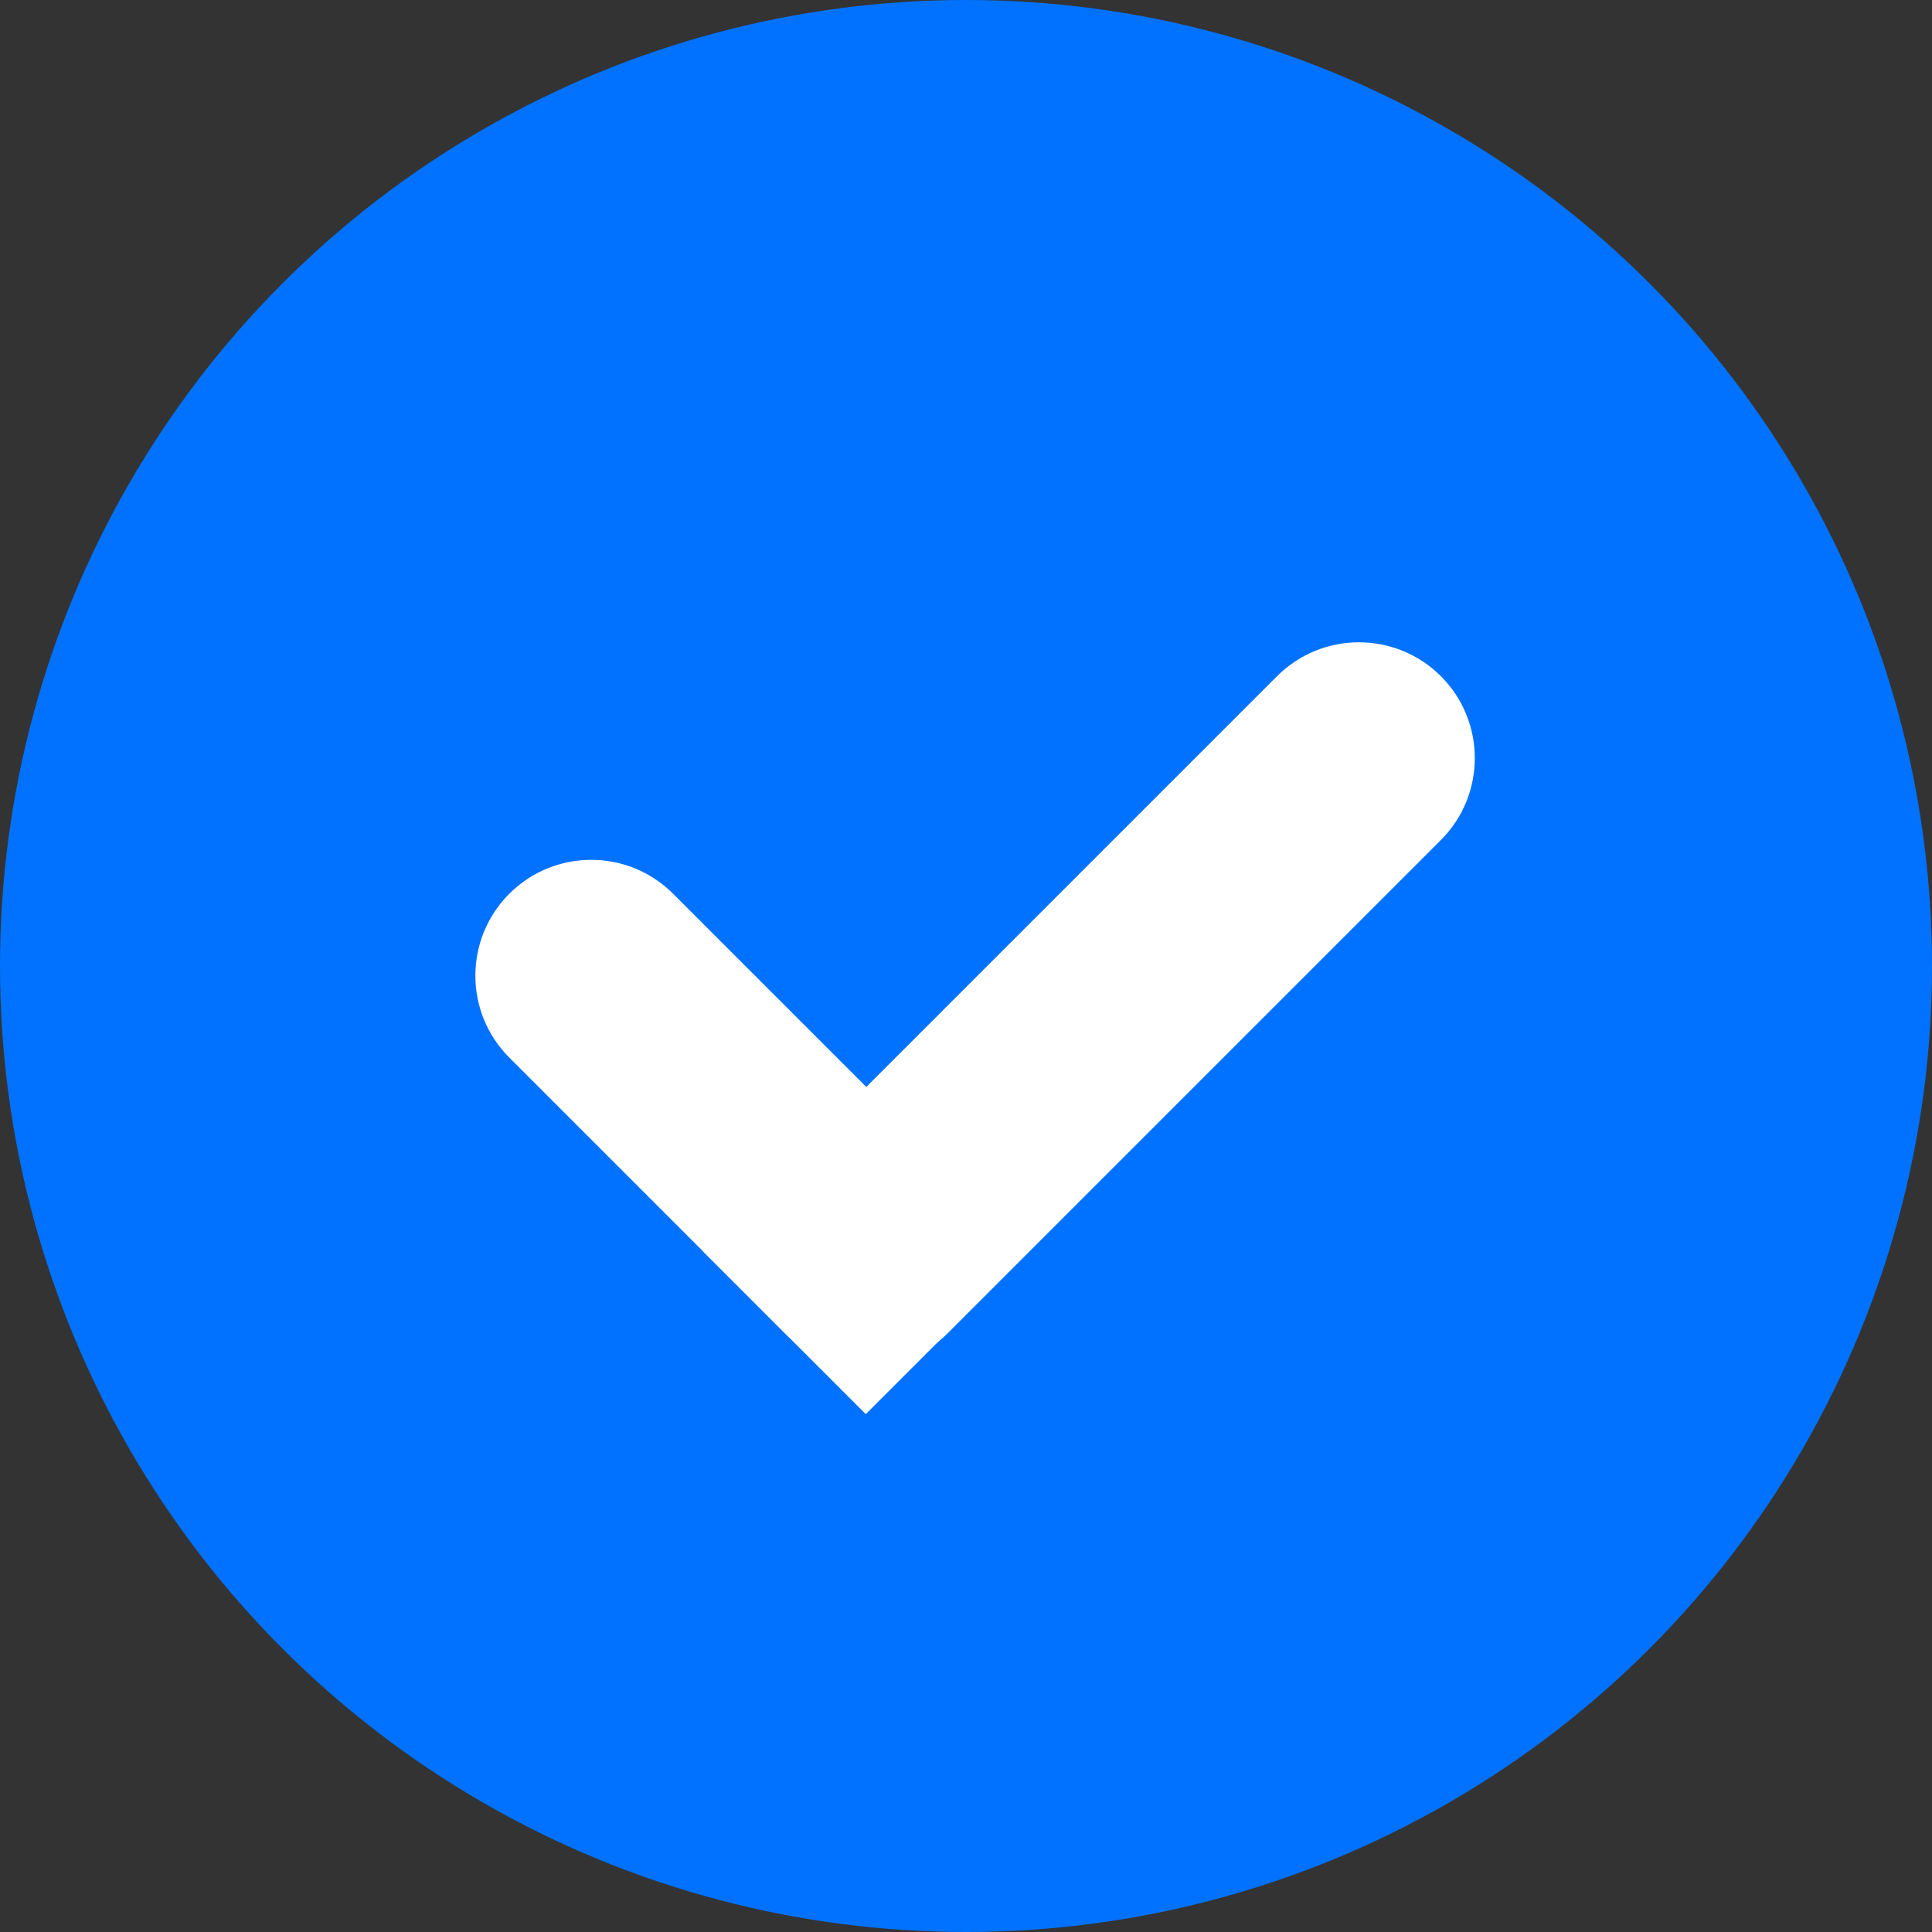
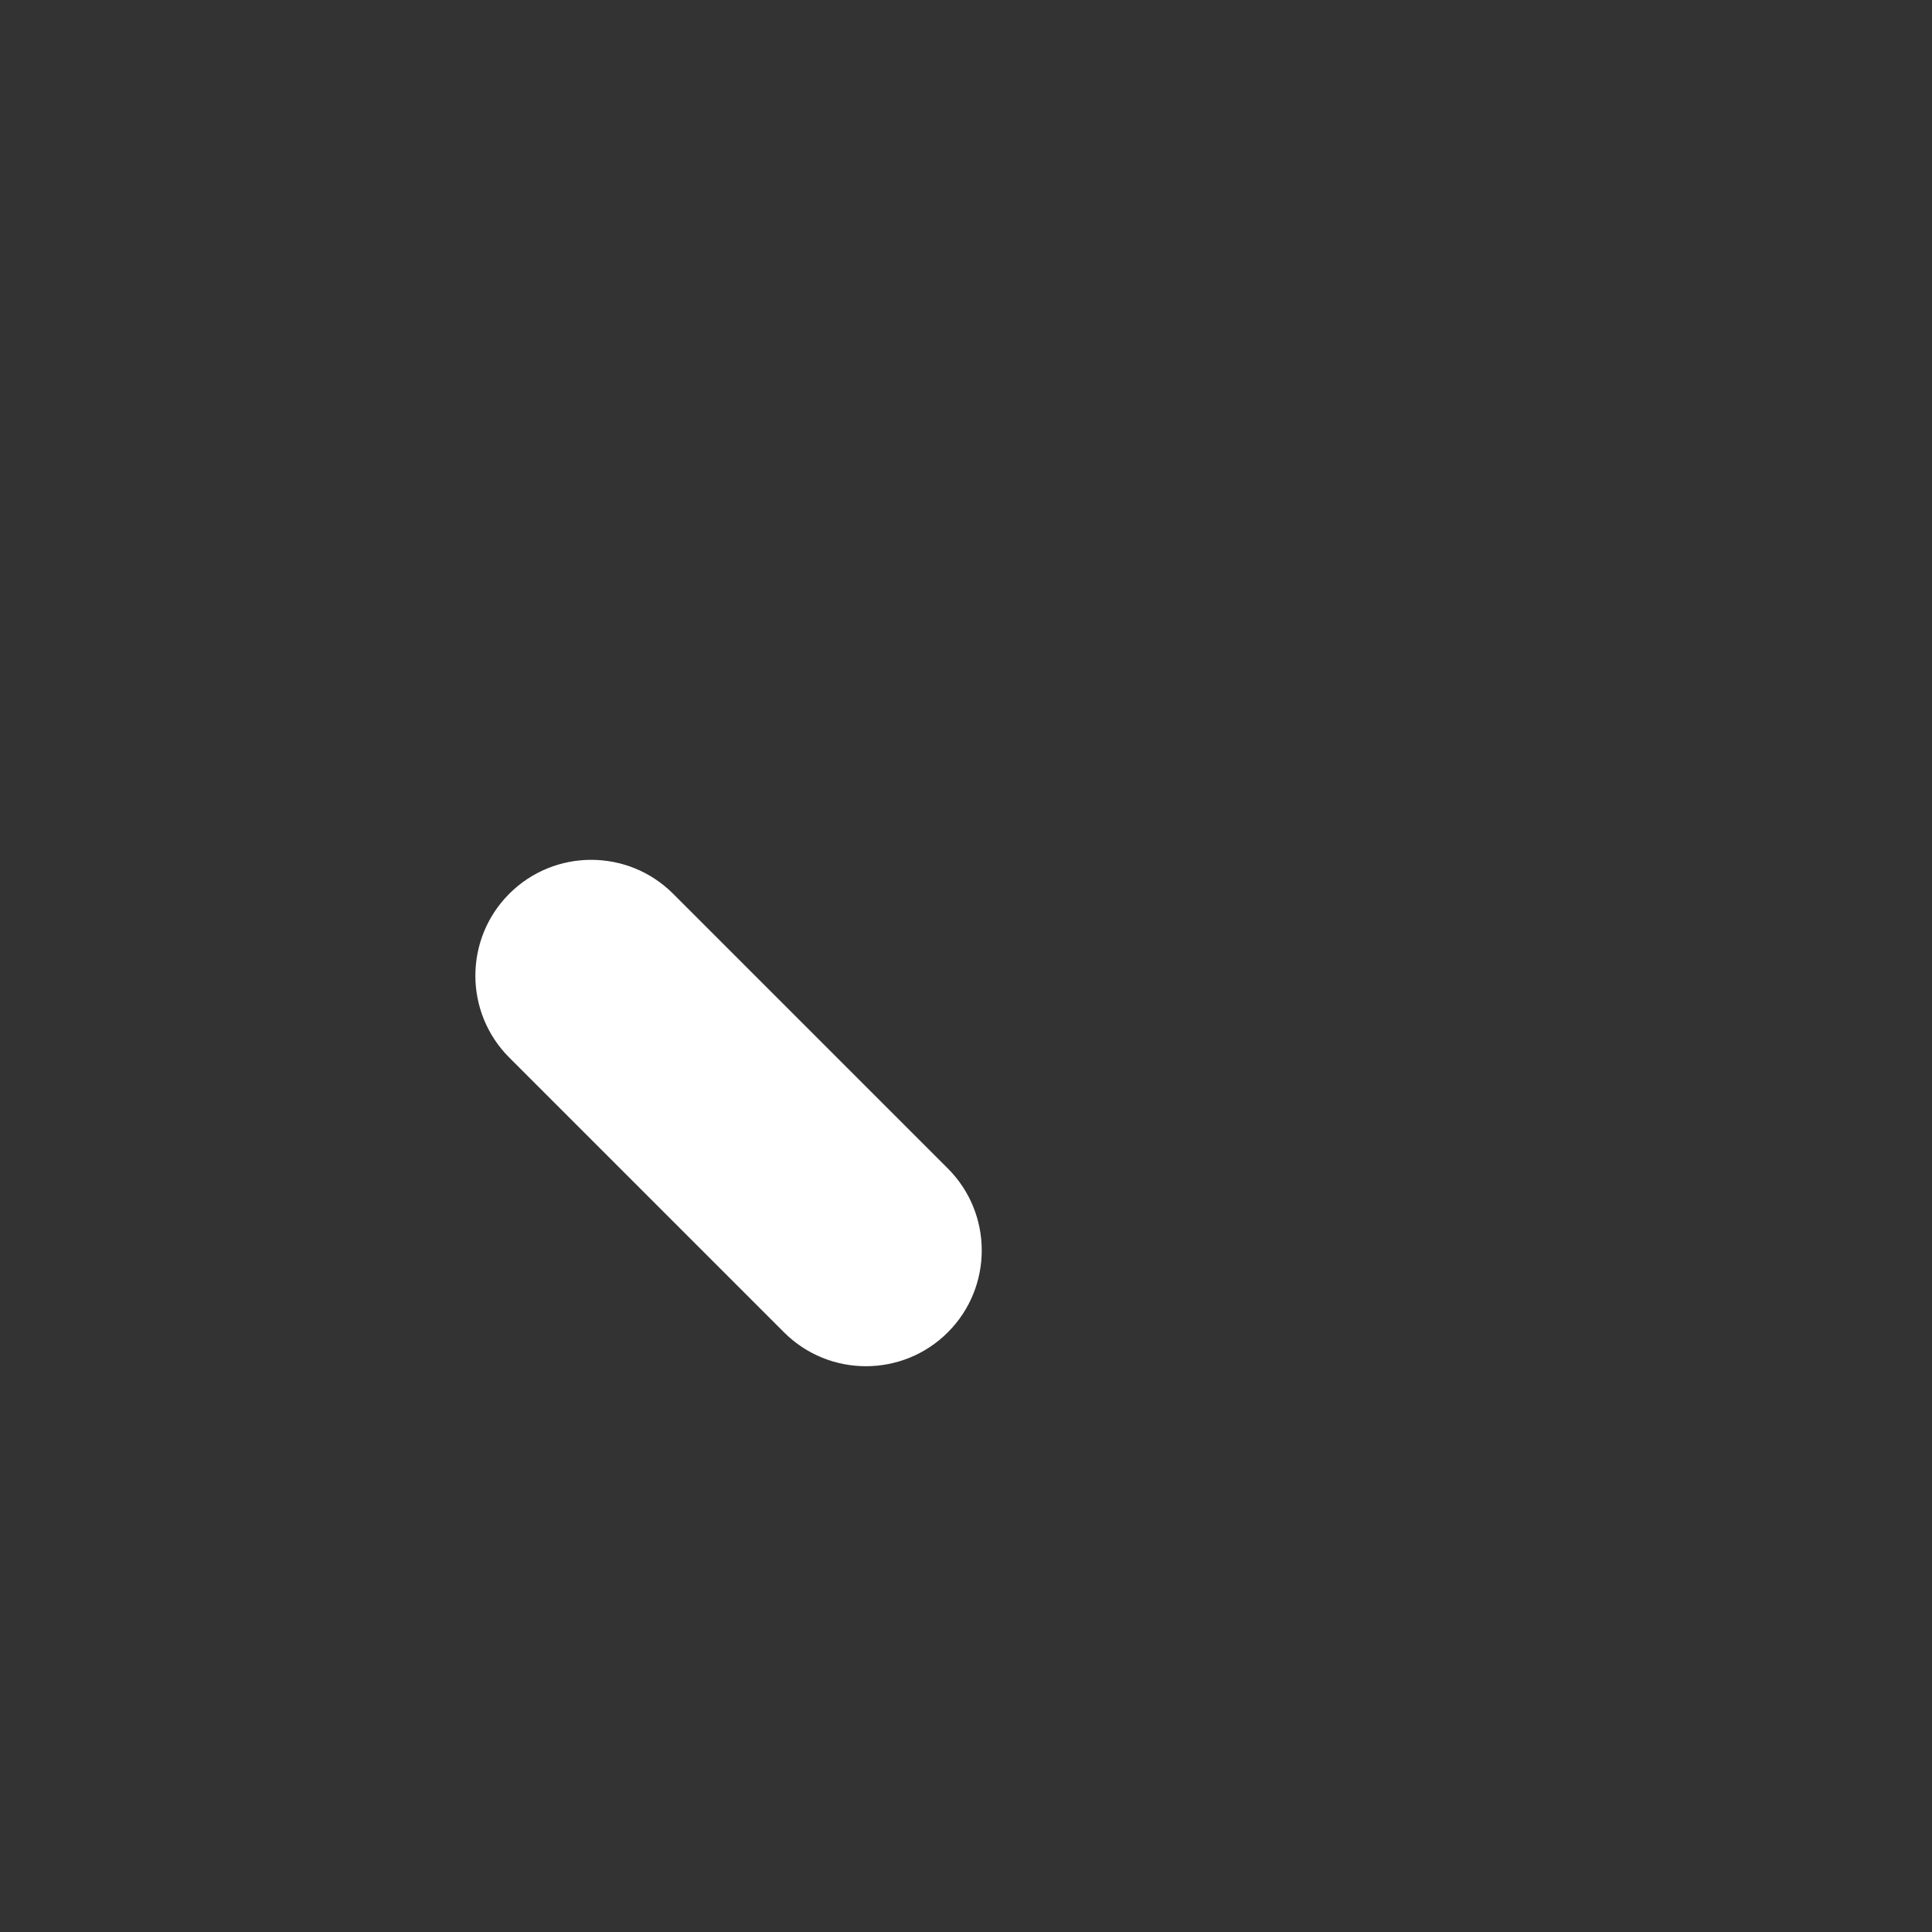
<svg xmlns="http://www.w3.org/2000/svg" version="1.1" x="0px" y="0px" viewBox="0 0 500 500" style="enable-background:new 0 0 500 500;" xml:space="preserve">
  <rect x="0" y="0" width="500" height="500" fill="#333333" stroke="none" />
  <style type="text/css">
	.st0{fill:#0072FF;}
	.st1{fill:#FFFFFF;}
</style>
  <g id="Слой_1">
    <g>
-       <circle class="st0" cx="250" cy="250" r="250" />
-     </g>
+       </g>
  </g>
  <g id="Слой_2">
    <path class="st1" d="M245.3,344.8L245.3,344.8c-11.7,11.7-30.7,11.7-42.4,0l-71.1-71.1c-11.7-11.7-11.7-30.7,0-42.4l0,0   c11.7-11.7,30.7-11.7,42.4,0l71.1,71.1C257,314.1,257,333.1,245.3,344.8z" />
-     <rect x="194.3" y="294" transform="matrix(0.707 -0.707 0.707 0.707 -163.232 253.422)" class="st1" width="60" height="59.5" />
-     <path class="st1" d="M203,344.9L203,344.9c-11.7-11.7-11.7-30.7,0-42.4L330.5,175c11.7-11.7,30.7-11.7,42.4,0l0,0   c11.7,11.7,11.7,30.7,0,42.4L245.4,344.9C233.7,356.7,214.7,356.7,203,344.9z" />
  </g>
</svg>